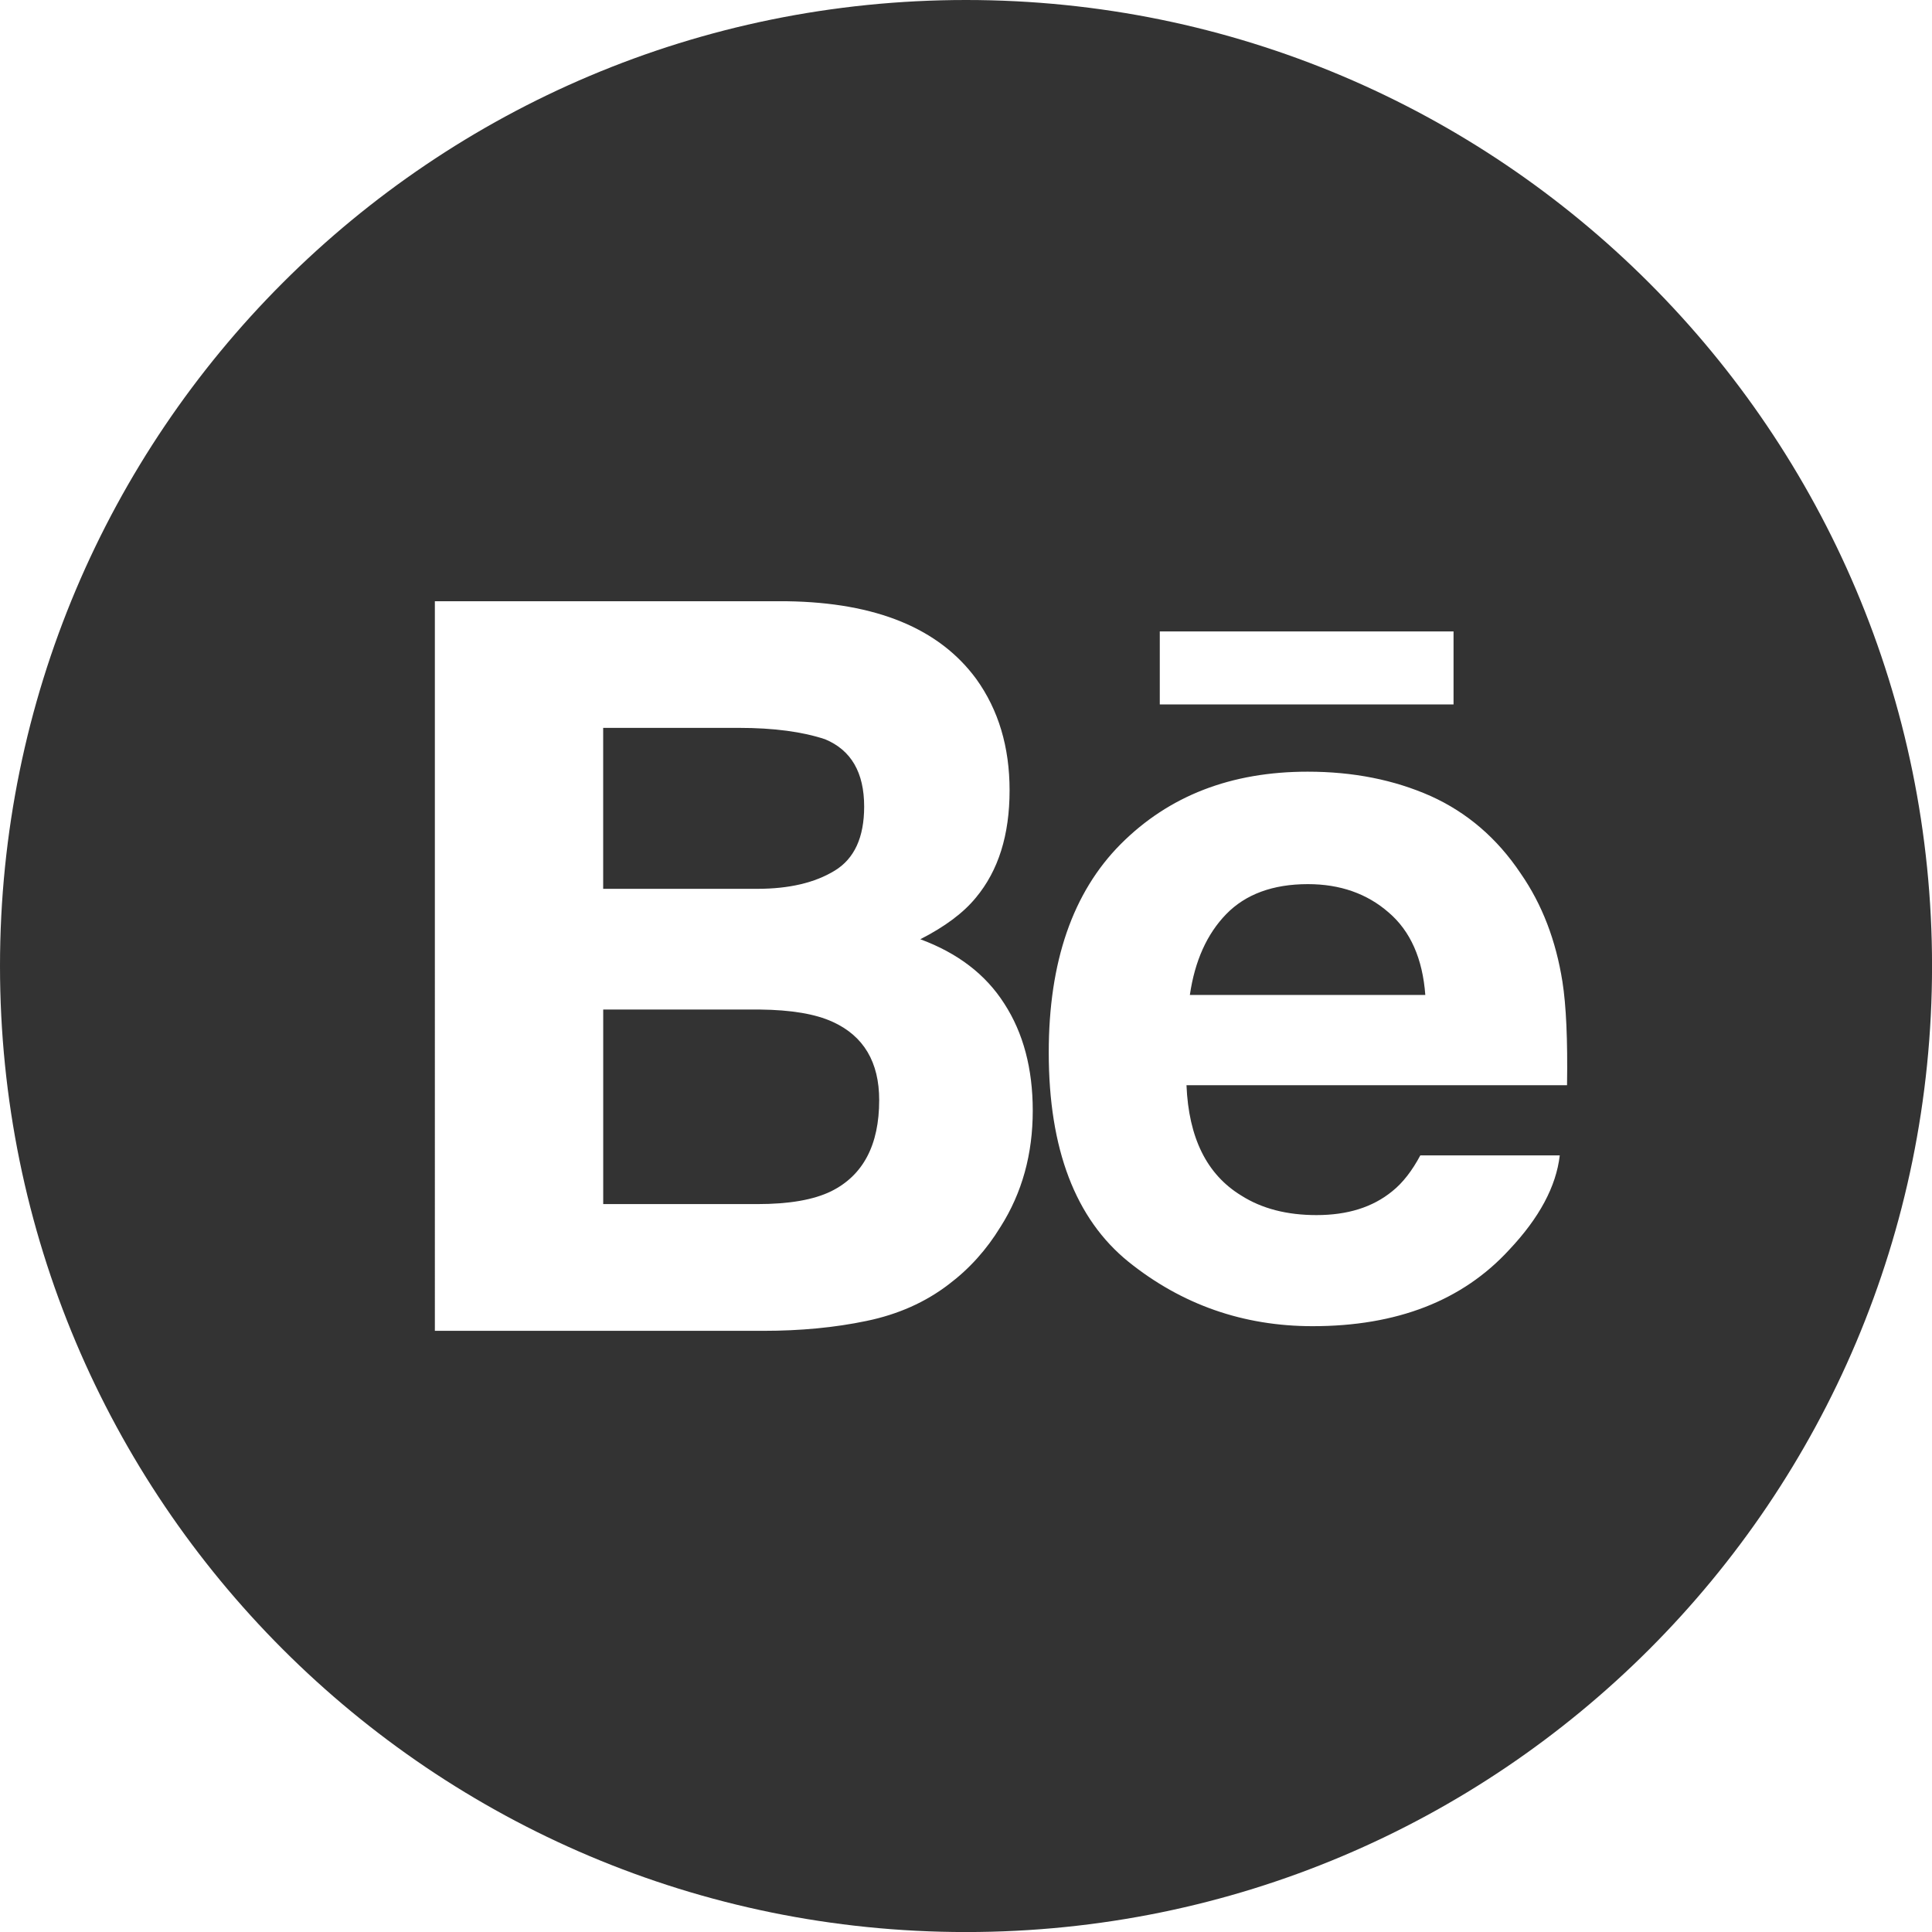
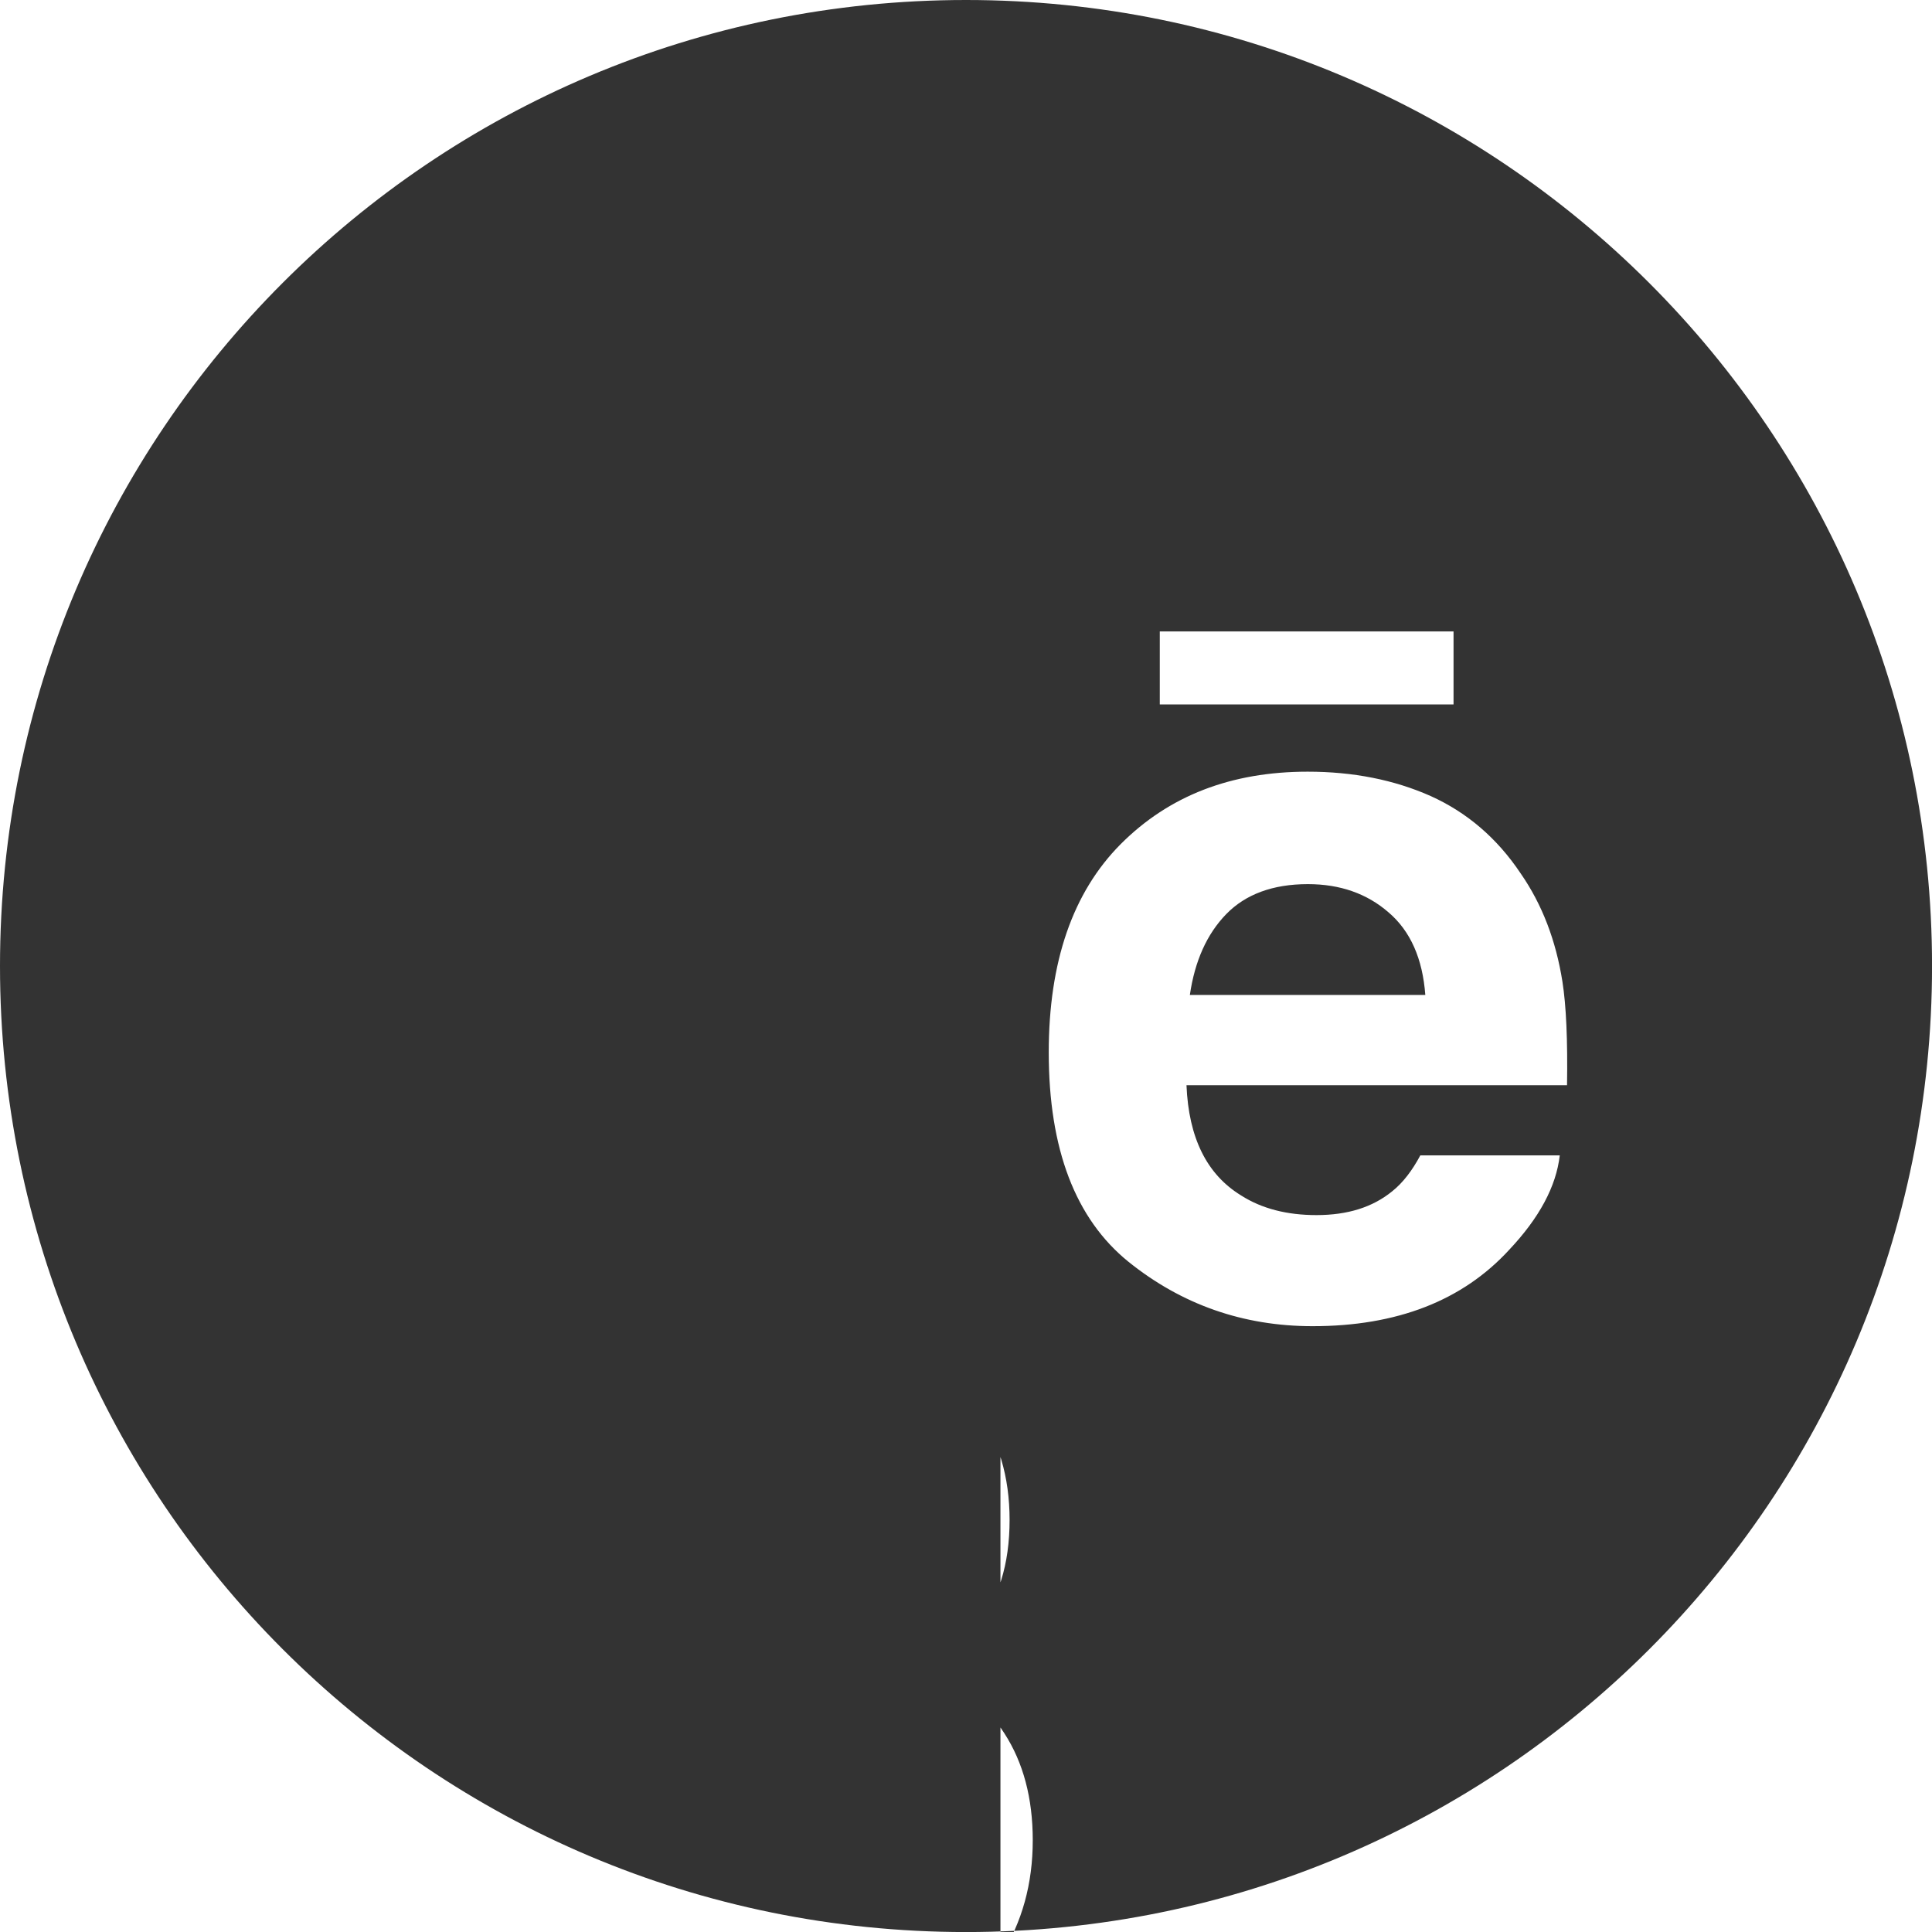
<svg xmlns="http://www.w3.org/2000/svg" xml:space="preserve" width="28.62" height="28.62" version="1.0" style="shape-rendering:geometricPrecision;text-rendering:geometricPrecision;image-rendering:optimizeQuality;fill-rule:evenodd;clip-rule:evenodd" viewBox="0 0 465.25 465.25">
-   <path d="M232.63 0C104.05 0 0 104.04 0 232.63c0 128.58 104.04 232.63 232.63 232.63s232.63-104.04 232.63-232.63S361.06 0 232.63 0m46.66 152.05h70.74v17.58h-70.74zm-38.37 143.41c-3.34 5.48-7.48 10.08-12.44 13.82-5.6 4.3-12.21 7.25-19.82 8.82-7.63 1.6-15.91 2.38-24.79 2.38h-79.15V144.79h84.87c21.37.32 36.54 6.51 45.5 18.71 5.38 7.48 8.03 16.42 8.03 26.81 0 10.77-2.69 19.35-8.13 25.87-3 3.67-7.47 6.99-13.37 10 8.93 3.3 15.72 8.42 20.24 15.53 4.57 7.05 6.84 15.66 6.84 25.72.01 10.43-2.54 19.79-7.78 28.04zm-40.4-49.38c-4.17-1.92-10.03-2.89-17.55-2.97h-37.71v46.85h37.12c7.63 0 13.53-1.01 17.8-3.1 7.67-3.82 11.54-11.12 11.54-21.94 0-9.13-3.72-15.43-11.19-18.84zm.48-36.41c4.75-2.89 7.1-8.03 7.1-15.44 0-8.18-3.12-13.6-9.42-16.21-5.41-1.8-12.34-2.74-20.74-2.74h-32.69v38.76h37.17c7.63-.01 13.82-1.46 18.57-4.37zm176.36 51.66h-91.64c.52 12.65 4.87 21.49 13.17 26.56 4.99 3.18 11.05 4.72 18.13 4.72 7.5 0 13.54-1.89 18.26-5.75 2.56-2.05 4.79-4.96 6.75-8.63h33.58c-.87 7.48-4.91 15.03-12.19 22.75-11.24 12.24-27.03 18.38-47.32 18.38-16.76 0-31.53-5.21-44.34-15.5-12.77-10.33-19.21-27.12-19.21-50.41 0-21.82 5.76-38.54 17.33-50.18 11.61-11.64 26.57-17.44 45.02-17.44 10.95 0 20.79 1.95 29.61 5.86 8.76 3.95 16.01 10.15 21.69 18.65 5.19 7.49 8.48 16.15 10.05 26.05.9 5.71 1.28 14.05 1.11 24.94m-62.41-48.42c-8.45 0-15.01 2.45-19.65 7.21-4.66 4.79-7.57 11.27-8.77 19.48h56.7c-.65-8.72-3.56-15.36-8.82-19.86-5.21-4.55-11.7-6.83-19.46-6.83" style="fill:#333;fill-rule:nonzero" />
+   <path d="M232.63 0C104.05 0 0 104.04 0 232.63c0 128.58 104.04 232.63 232.63 232.63s232.63-104.04 232.63-232.63S361.06 0 232.63 0m46.66 152.05h70.74v17.58h-70.74zm-38.37 143.41c-3.34 5.48-7.48 10.08-12.44 13.82-5.6 4.3-12.21 7.25-19.82 8.82-7.63 1.6-15.91 2.38-24.79 2.38h-79.15h84.87c21.37.32 36.54 6.51 45.5 18.71 5.38 7.48 8.03 16.42 8.03 26.81 0 10.77-2.69 19.35-8.13 25.87-3 3.67-7.47 6.99-13.37 10 8.93 3.3 15.72 8.42 20.24 15.53 4.57 7.05 6.84 15.66 6.84 25.72.01 10.43-2.54 19.79-7.78 28.04zm-40.4-49.38c-4.17-1.92-10.03-2.89-17.55-2.97h-37.71v46.85h37.12c7.63 0 13.53-1.01 17.8-3.1 7.67-3.82 11.54-11.12 11.54-21.94 0-9.13-3.72-15.43-11.19-18.84zm.48-36.41c4.75-2.89 7.1-8.03 7.1-15.44 0-8.18-3.12-13.6-9.42-16.21-5.41-1.8-12.34-2.74-20.74-2.74h-32.69v38.76h37.17c7.63-.01 13.82-1.46 18.57-4.37zm176.36 51.66h-91.64c.52 12.65 4.87 21.49 13.17 26.56 4.99 3.18 11.05 4.72 18.13 4.72 7.5 0 13.54-1.89 18.26-5.75 2.56-2.05 4.79-4.96 6.75-8.63h33.58c-.87 7.48-4.91 15.03-12.19 22.75-11.24 12.24-27.03 18.38-47.32 18.38-16.76 0-31.53-5.21-44.34-15.5-12.77-10.33-19.21-27.12-19.21-50.41 0-21.82 5.76-38.54 17.33-50.18 11.61-11.64 26.57-17.44 45.02-17.44 10.95 0 20.79 1.95 29.61 5.86 8.76 3.95 16.01 10.15 21.69 18.65 5.19 7.49 8.48 16.15 10.05 26.05.9 5.71 1.28 14.05 1.11 24.94m-62.41-48.42c-8.45 0-15.01 2.45-19.65 7.21-4.66 4.79-7.57 11.27-8.77 19.48h56.7c-.65-8.72-3.56-15.36-8.82-19.86-5.21-4.55-11.7-6.83-19.46-6.83" style="fill:#333;fill-rule:nonzero" />
</svg>